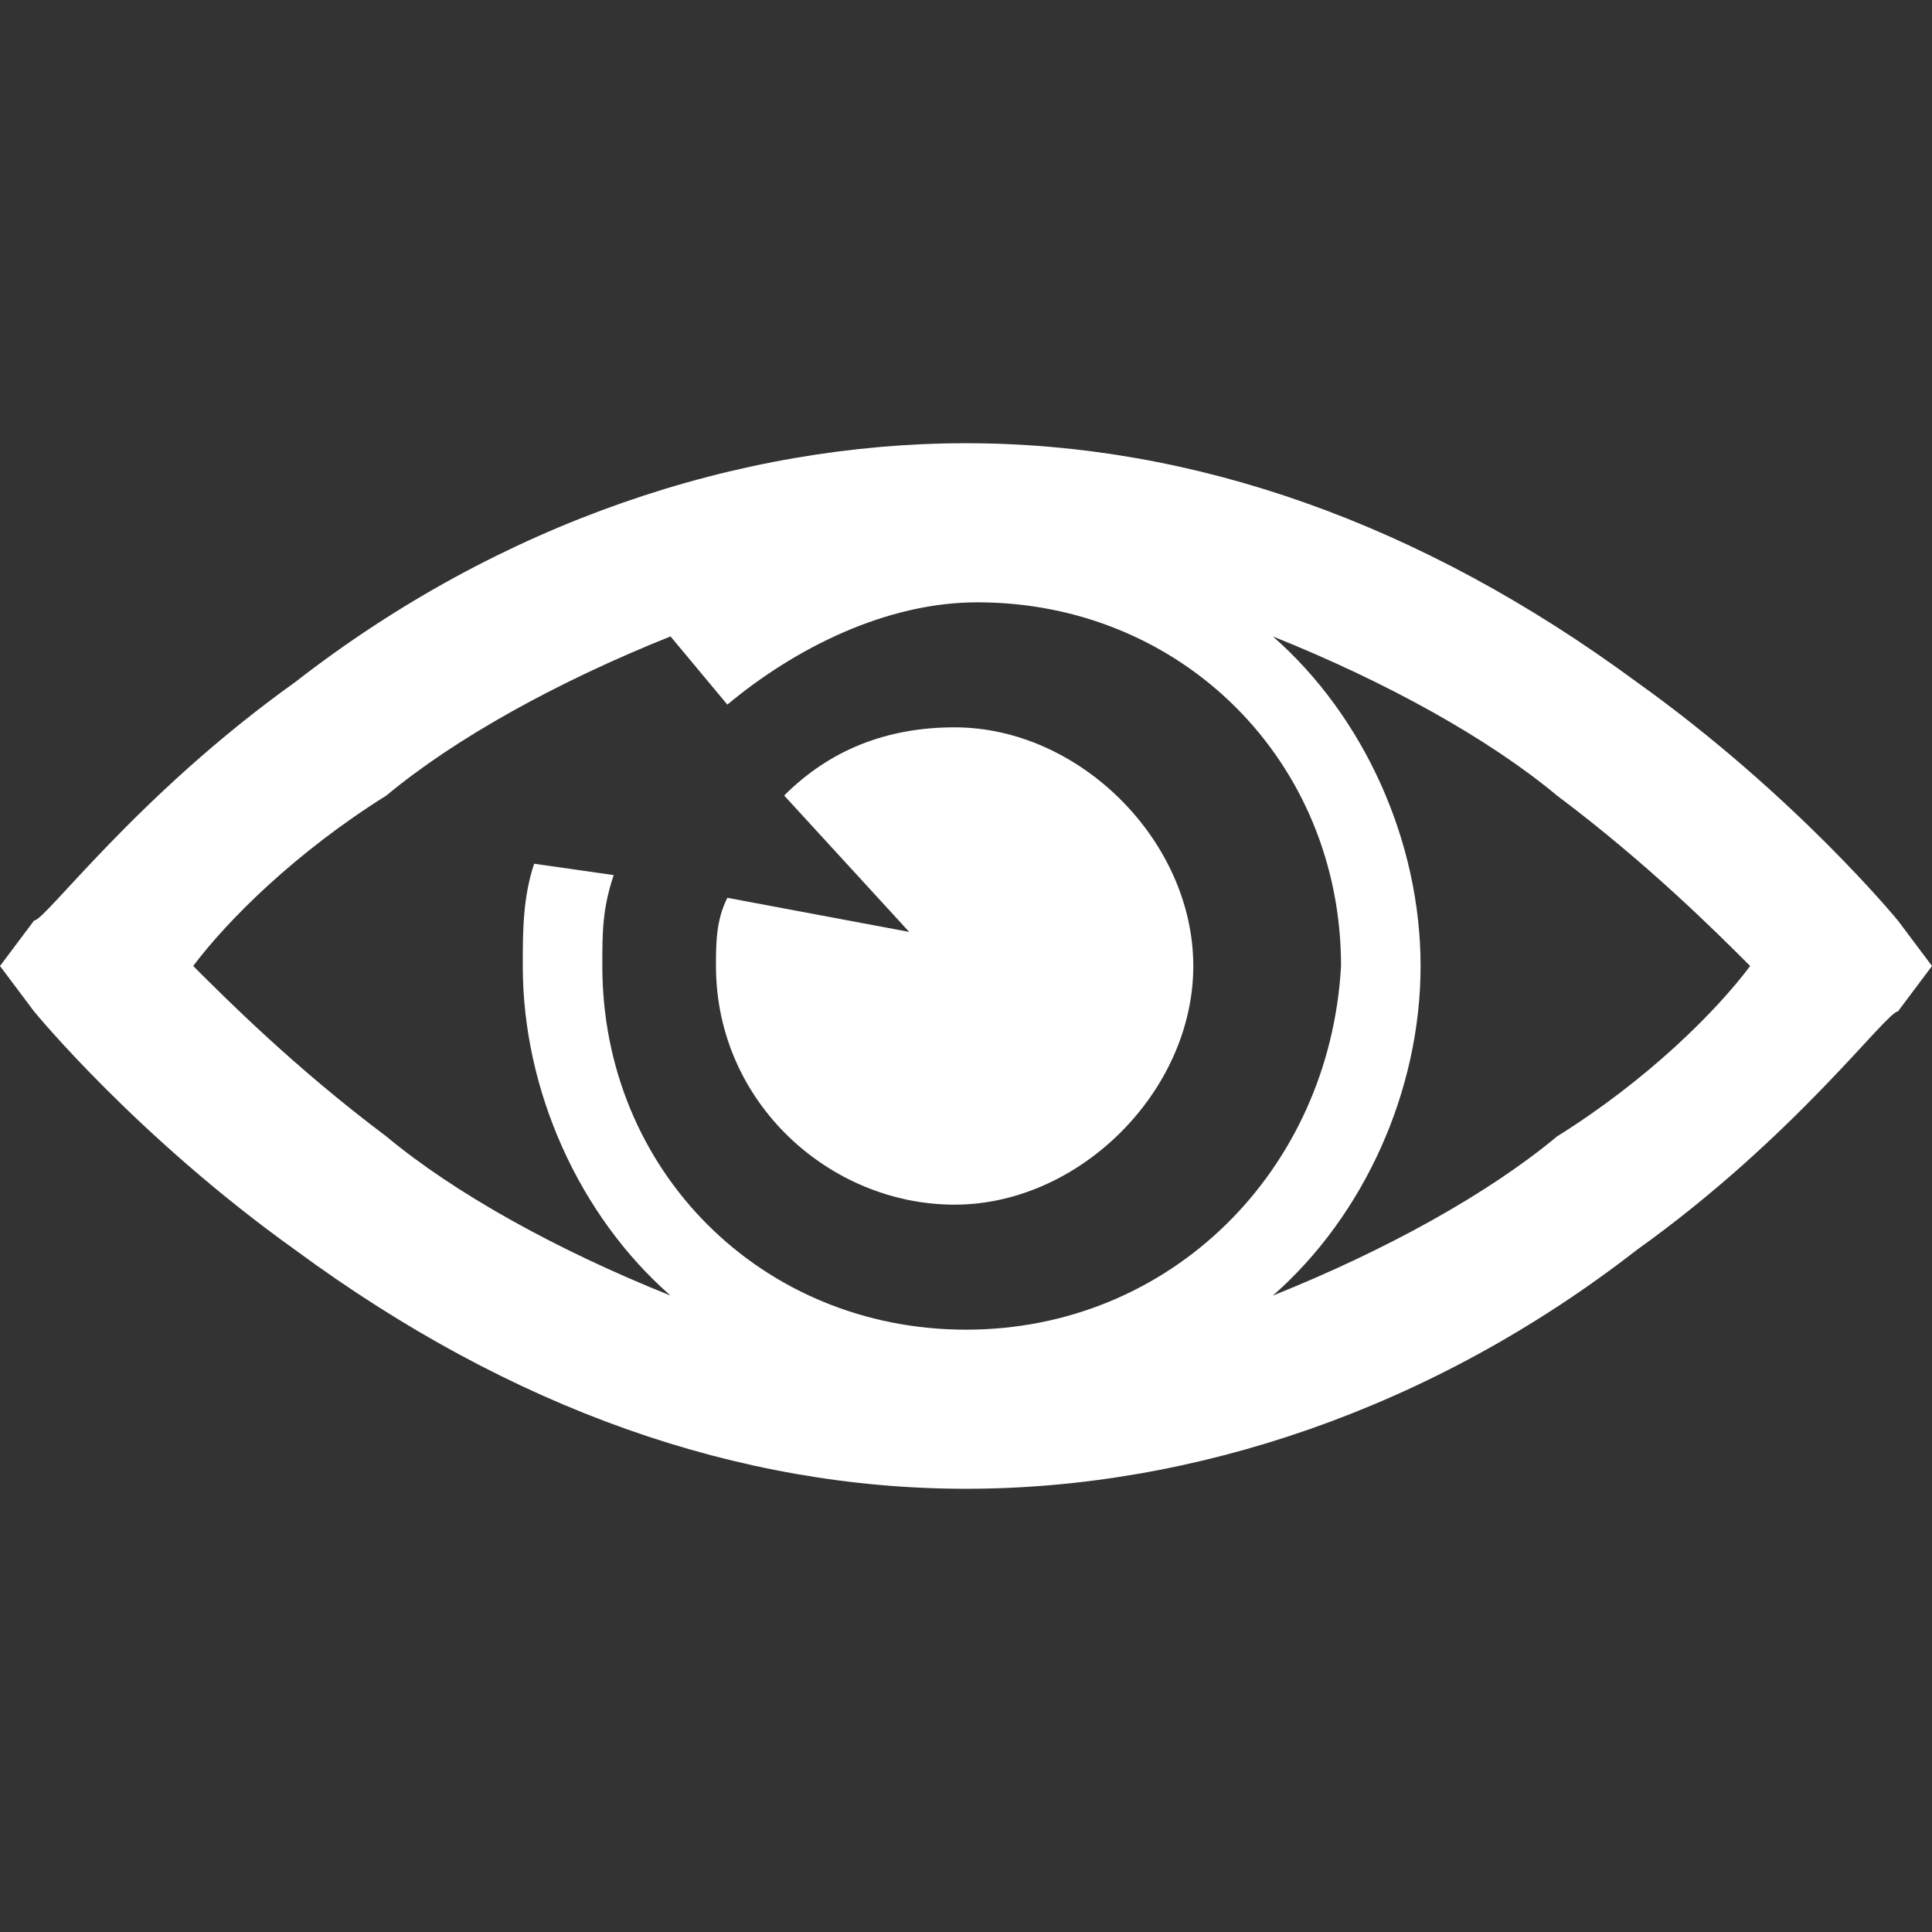
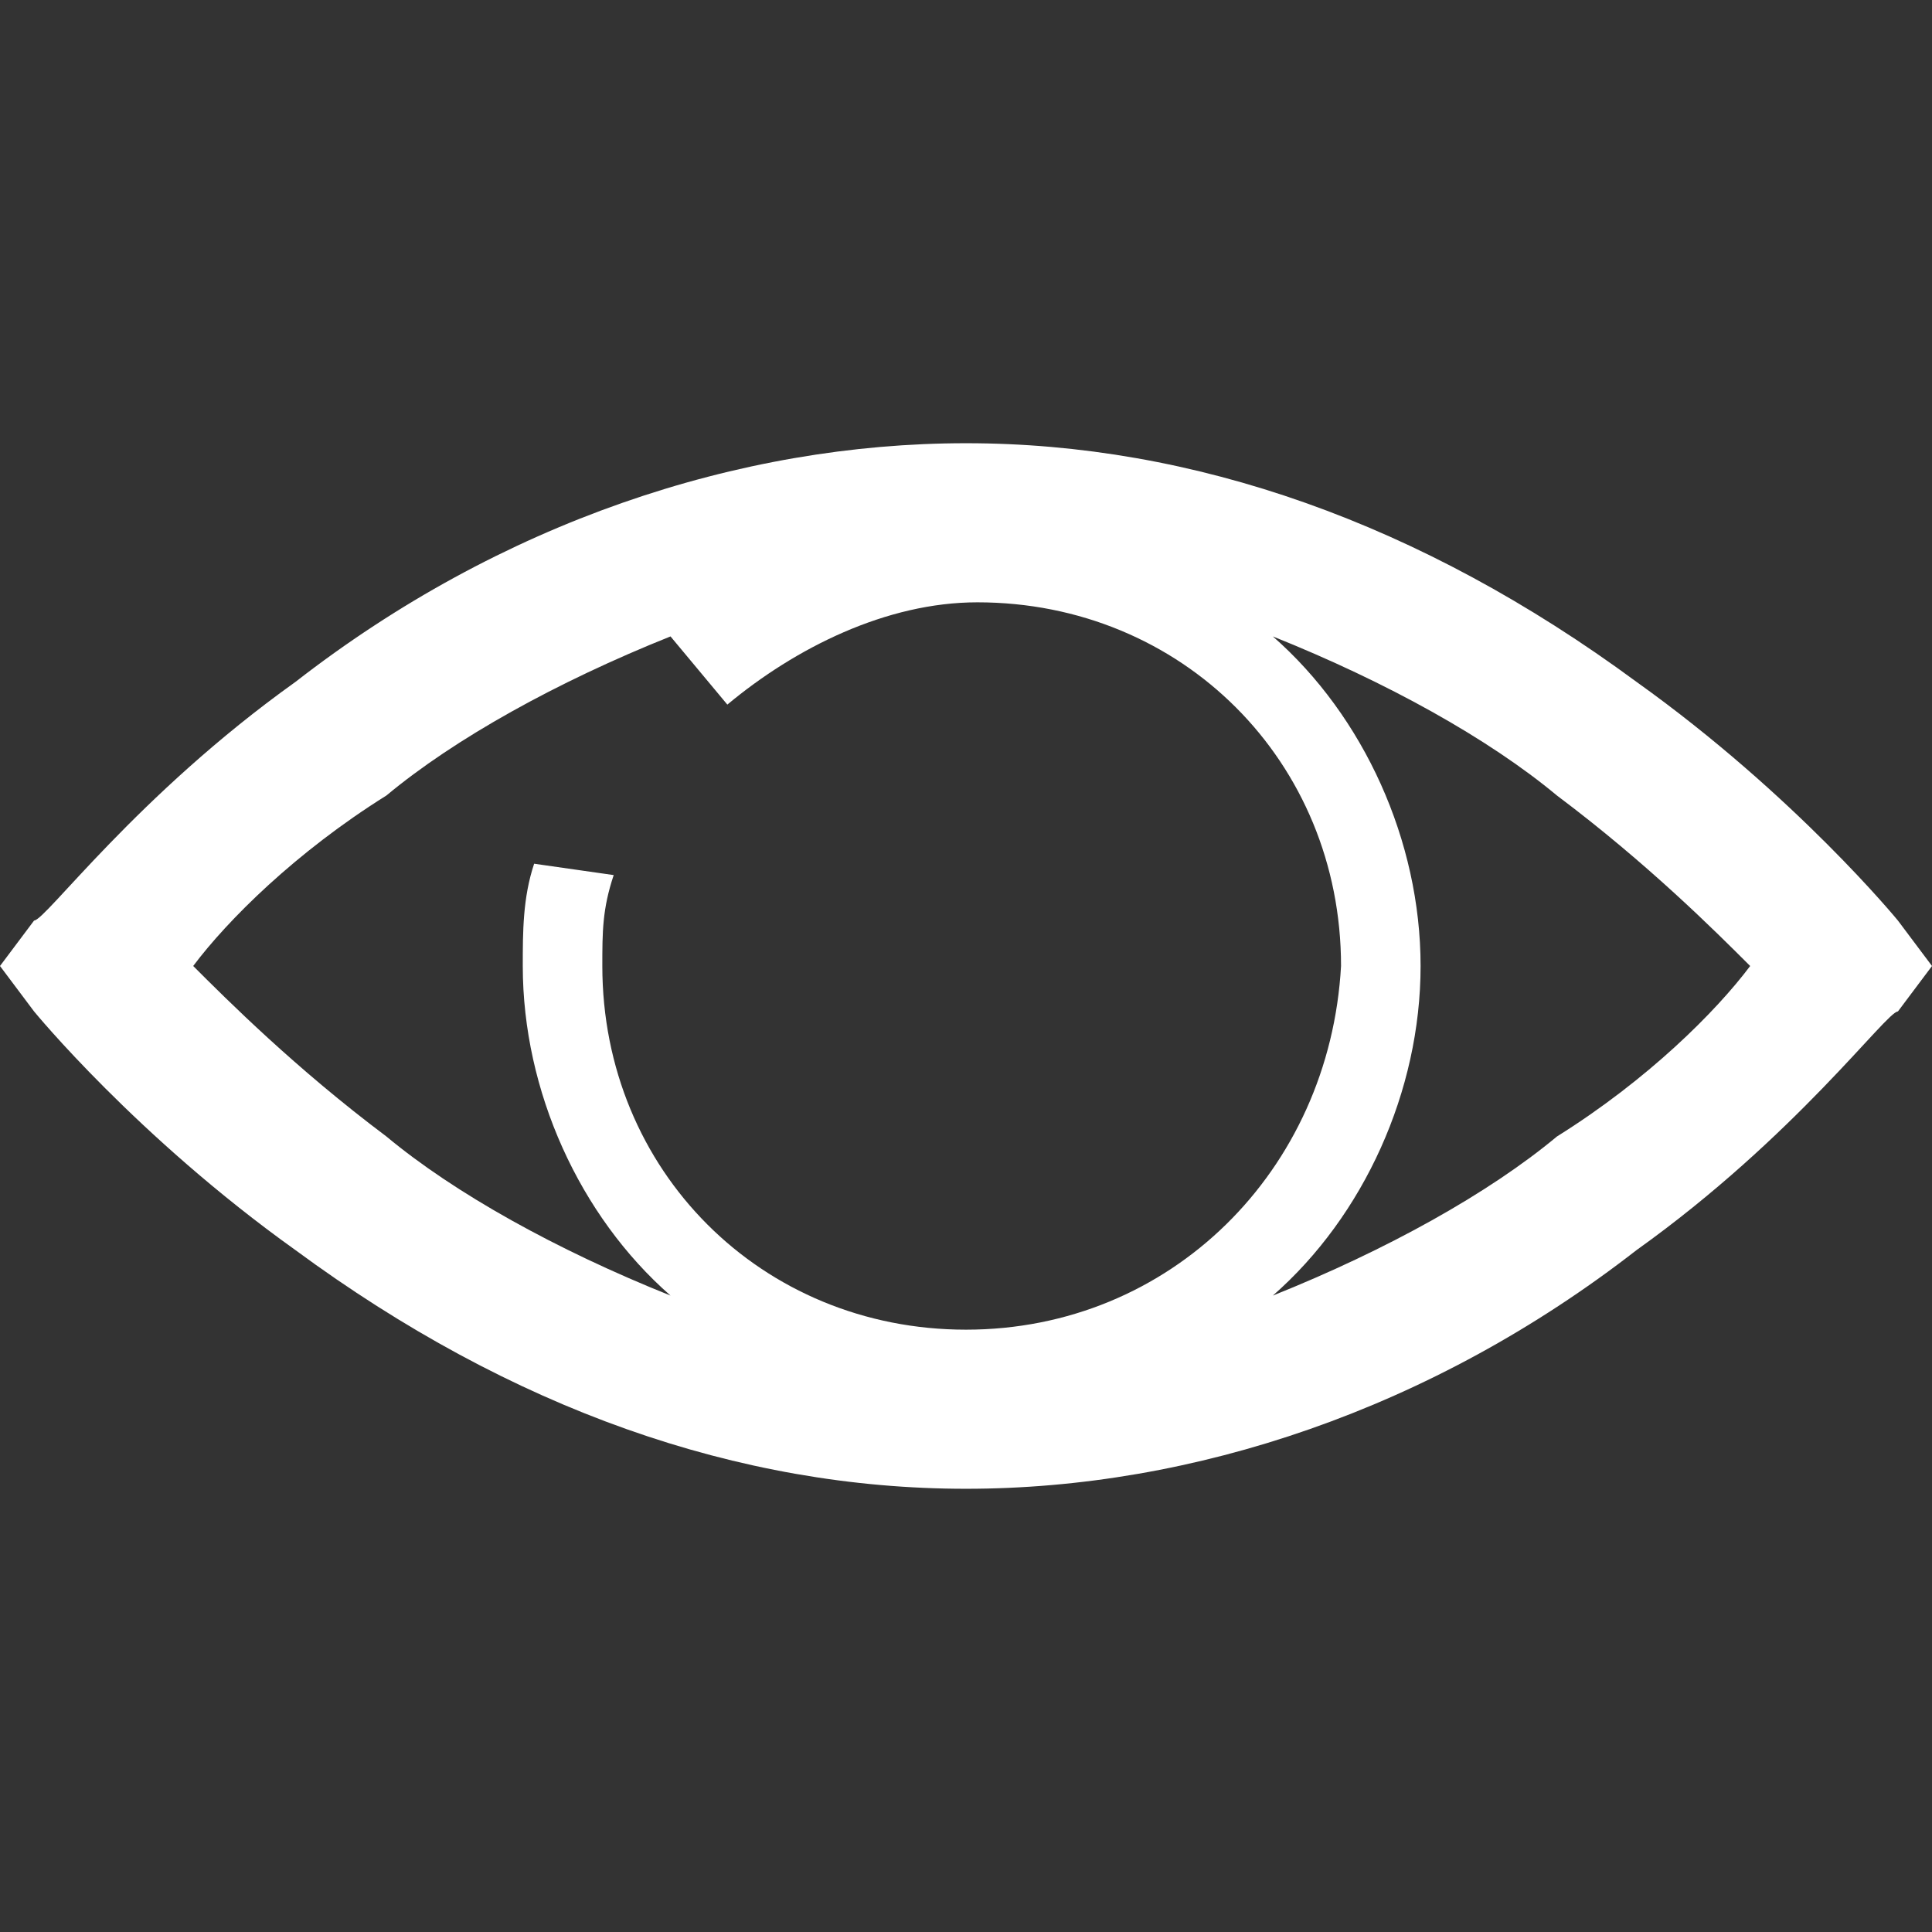
<svg xmlns="http://www.w3.org/2000/svg" version="1.1" id="Layer_1" x="0px" y="0px" viewBox="-951 532 17 17" enable-background="new -951 532 17 17" xml:space="preserve">
  <rect x="-951" y="532" width="17" height="17" fill="#333333" stroke="none" />
  <title>3</title>
  <g>
    <g>
      <path fill="#FFFFFF" d="M-934.3,540.1c0,0-0.9-1.1-2.3-2.1c-1.9-1.4-3.9-2.1-5.9-2.1c-2,0-4.1,0.7-5.9,2.1c-1.4,1-2.2,2.1-2.3,2.1    l-0.3,0.4l0.3,0.4c0,0,0.9,1.1,2.3,2.1c1.9,1.4,3.9,2.1,5.9,2.1s4.1-0.7,5.9-2.1c1.4-1,2.2-2.1,2.3-2.1l0.3-0.4L-934.3,540.1z     M-942.5,543.7c-1.8,0-3.2-1.4-3.2-3.2c0-0.3,0-0.5,0.1-0.8l-0.7-0.1c-0.1,0.3-0.1,0.6-0.1,0.9c0,1.1,0.5,2.2,1.3,2.9    c-1-0.4-1.9-0.9-2.5-1.4c-0.8-0.6-1.4-1.2-1.7-1.5c0.3-0.4,0.9-1,1.7-1.5c0.6-0.5,1.5-1,2.5-1.4l0.5,0.6c0.6-0.5,1.4-0.9,2.2-0.9    c1.8,0,3.2,1.4,3.2,3.2C-939.3,542.3-940.7,543.7-942.5,543.7z M-937.3,542c-0.6,0.5-1.5,1-2.5,1.4c0.8-0.7,1.3-1.8,1.3-2.9    s-0.5-2.2-1.3-2.9c1,0.4,1.9,0.9,2.5,1.4c0.8,0.6,1.4,1.2,1.7,1.5C-935.9,540.9-936.5,541.5-937.3,542z" />
-       <path fill="#FFFFFF" d="M-944.6,539.9c-0.1,0.2-0.1,0.4-0.1,0.6c0,1.2,1,2.1,2.1,2.1s2.1-1,2.1-2.1s-1-2.1-2.1-2.1    c-0.6,0-1.1,0.2-1.5,0.6l1.1,1.2L-944.6,539.9z" />
    </g>
  </g>
</svg>